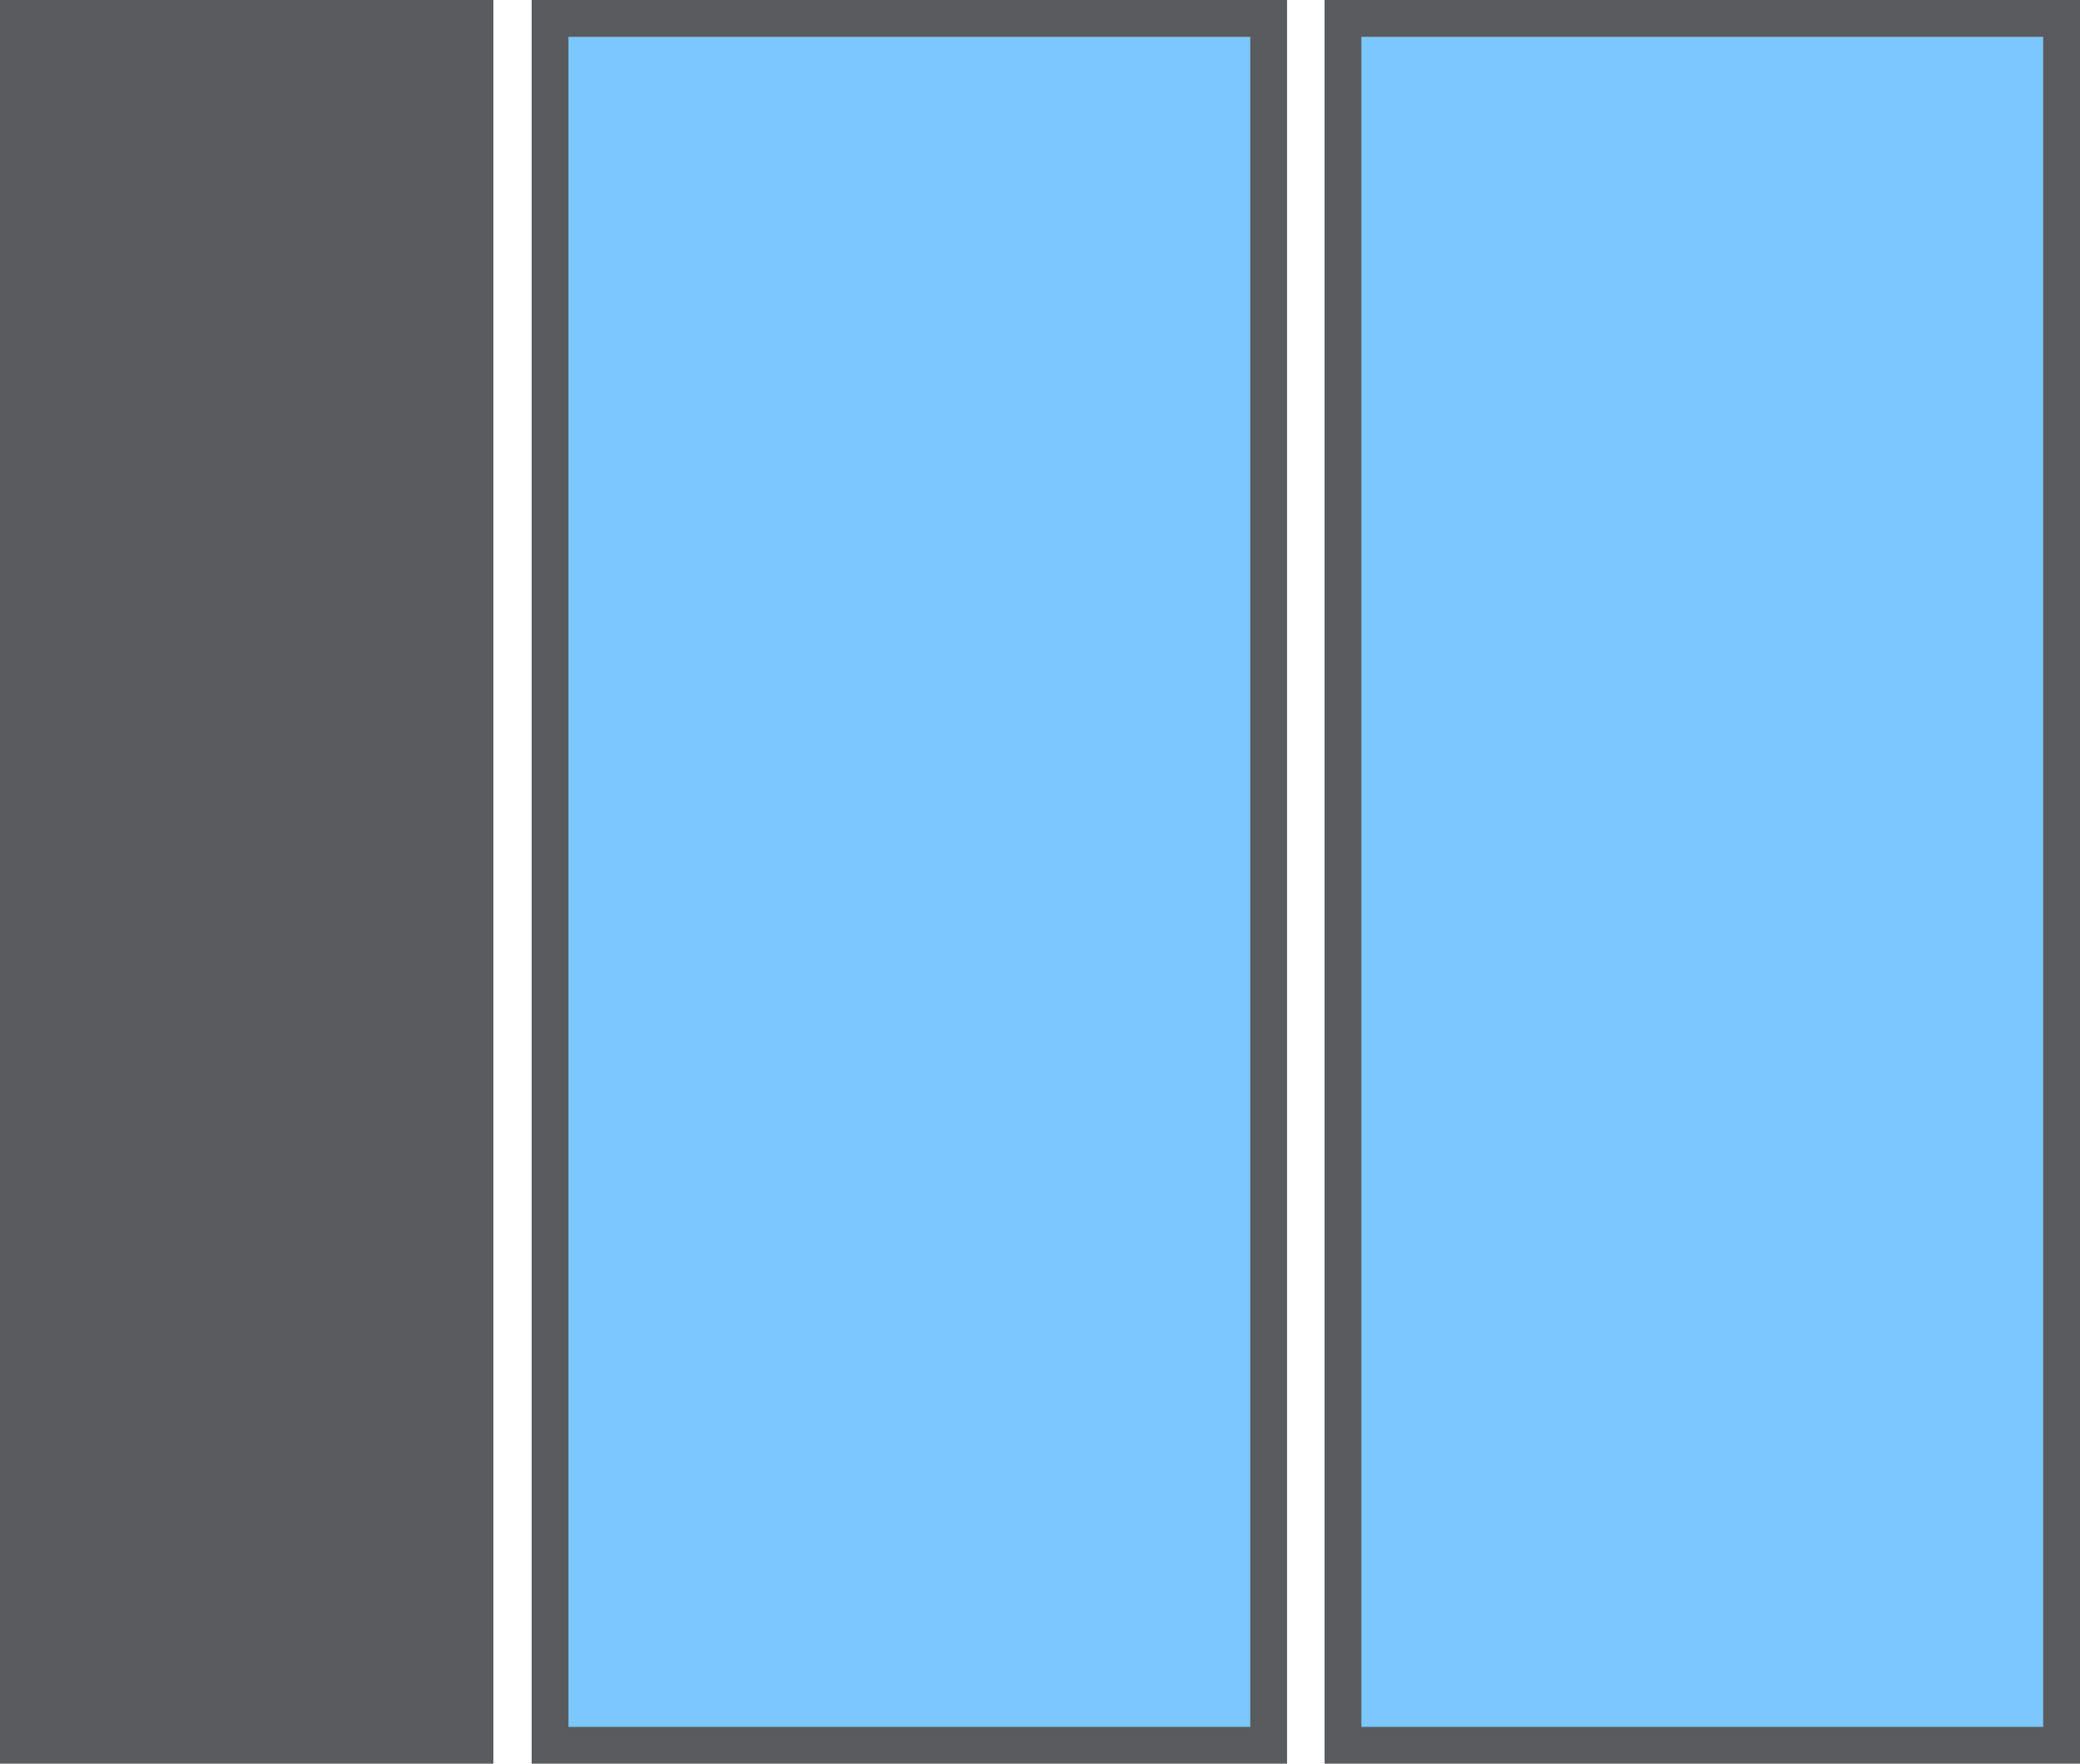
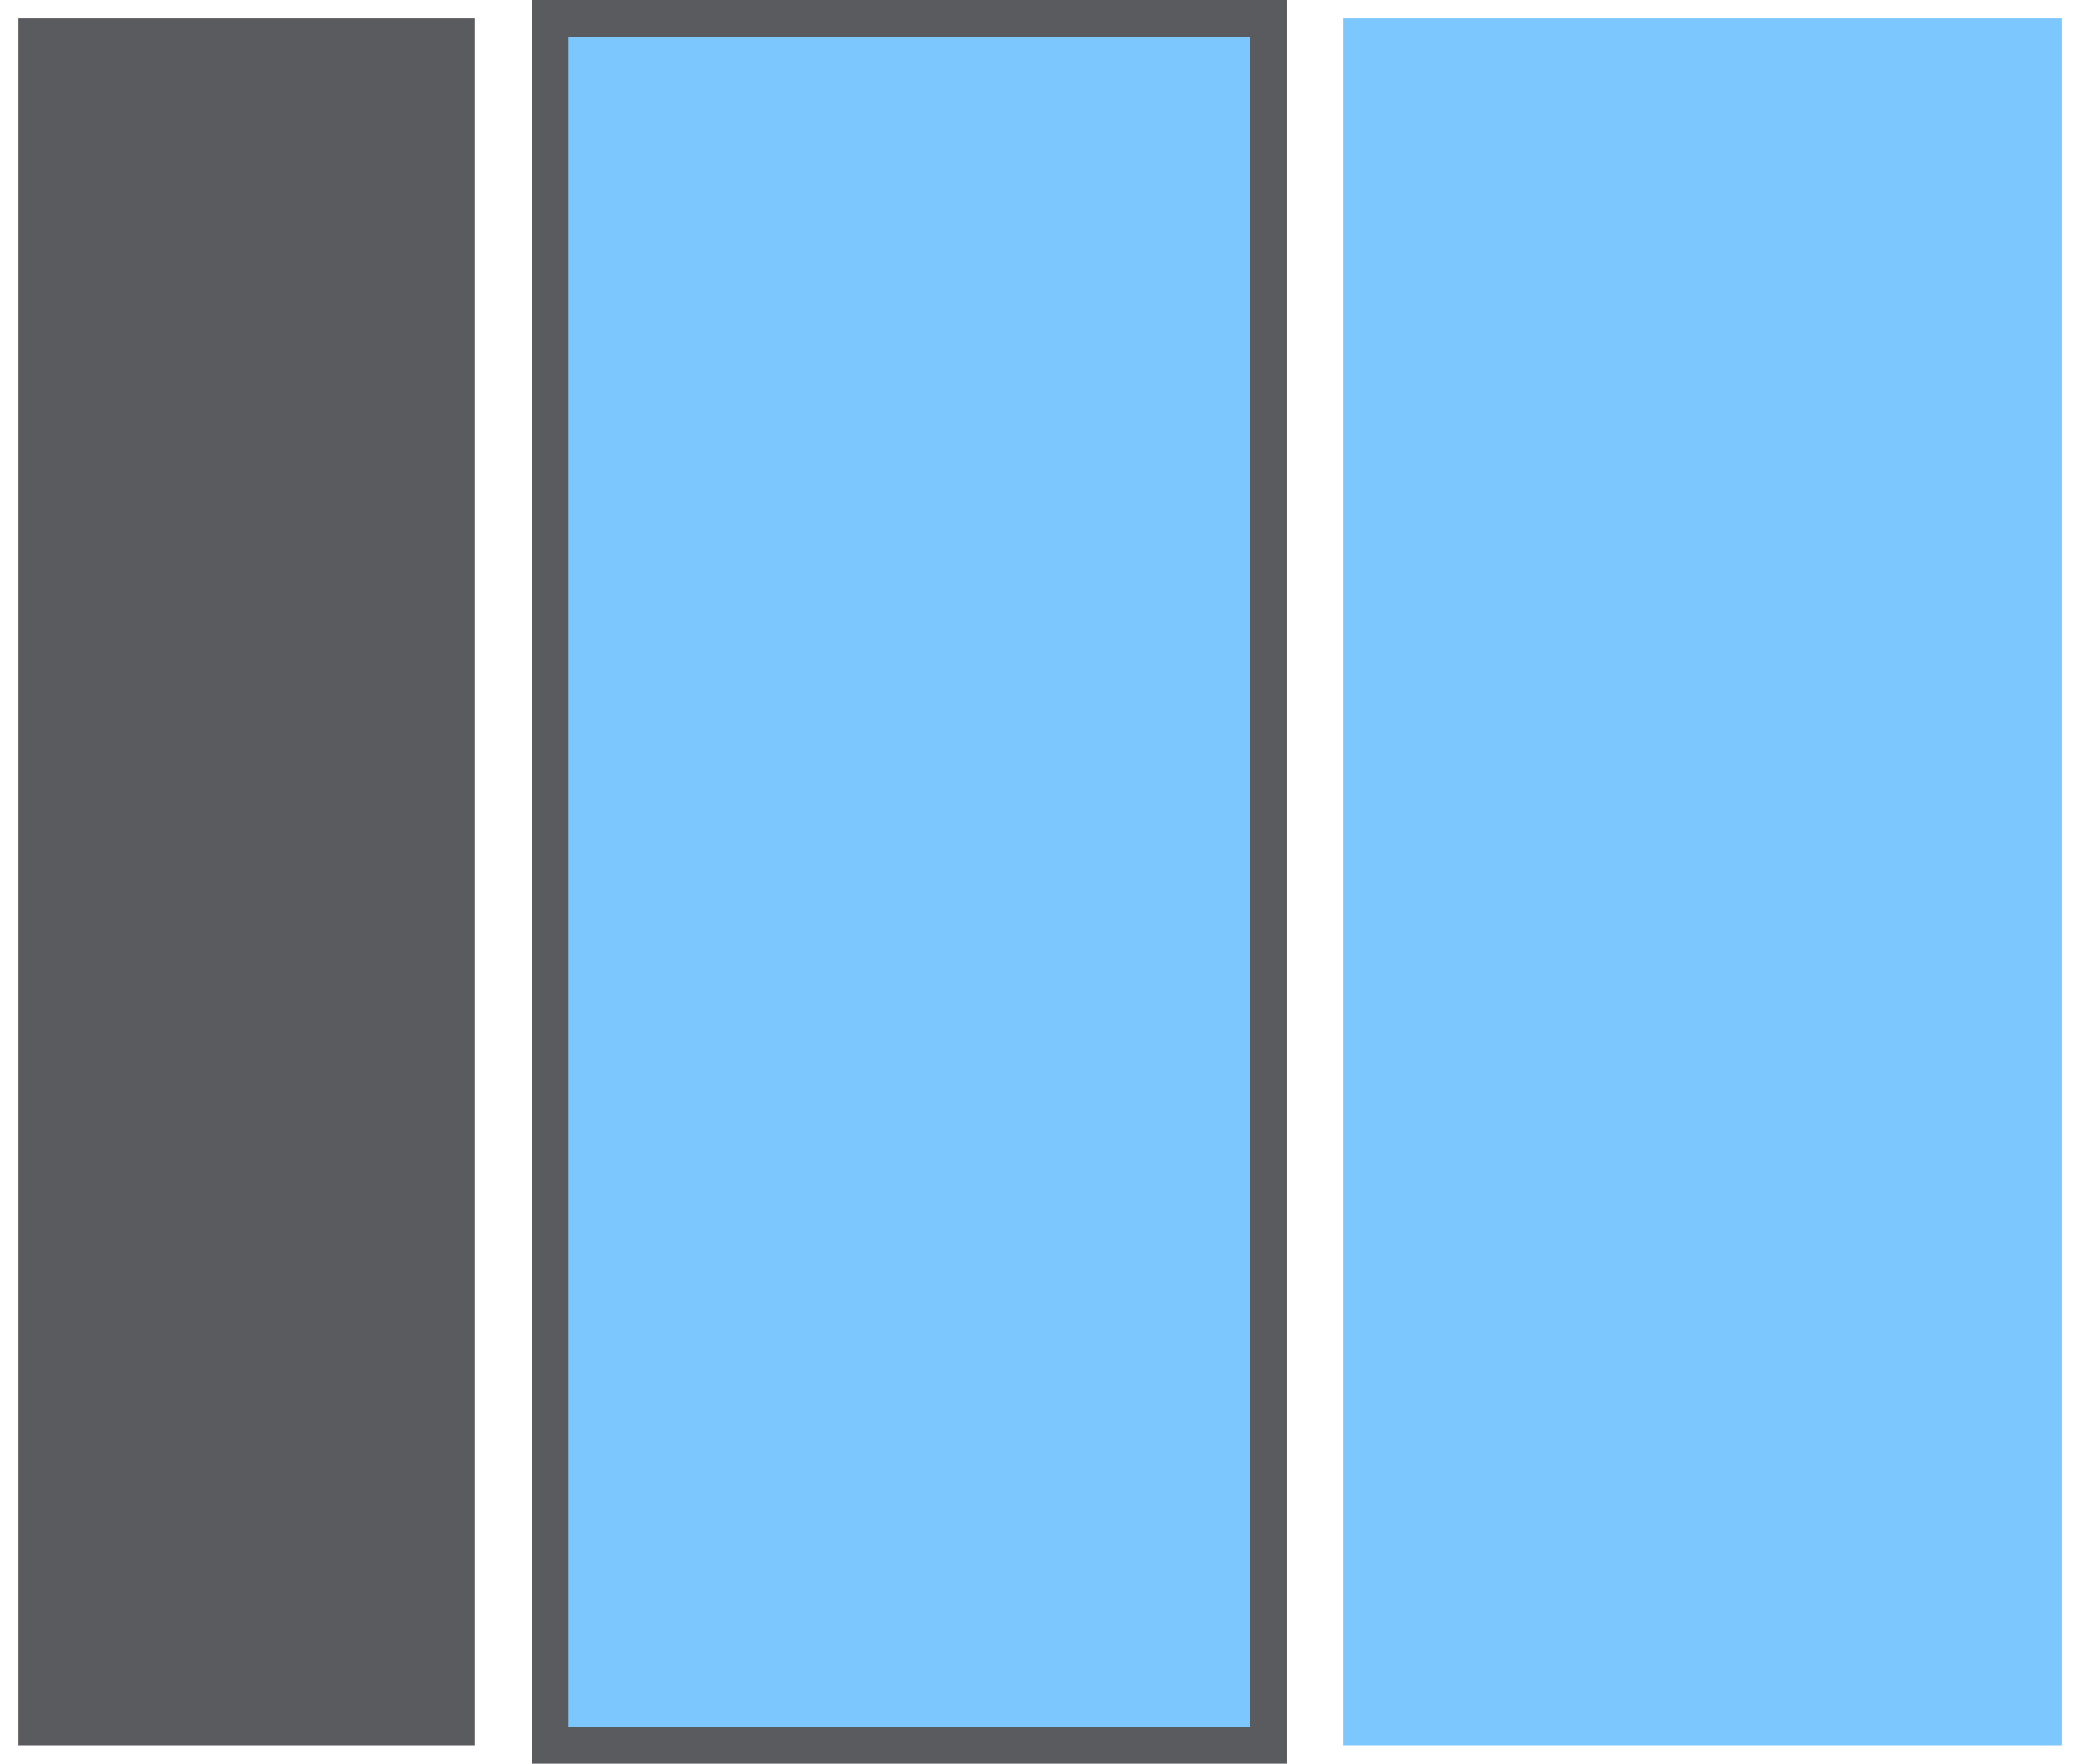
<svg xmlns="http://www.w3.org/2000/svg" viewBox="0 0 148.08 125.55">
  <defs>
    <style>.cls-1{fill:#7bc7fe;}.cls-2,.cls-4{fill:none;stroke:#5a5b5e;stroke-miterlimit:10;}.cls-2{stroke-width:2.62px;}.cls-3{fill:#5a5b5e;}.cls-4{stroke-width:2.63px;}</style>
  </defs>
  <title>Datový zdroj 10</title>
  <g id="Vrstva_2" data-name="Vrstva 2">
    <g id="Vrstva_1-2" data-name="Vrstva 1">
      <rect class="cls-1" x="39.16" y="1.31" width="51.16" height="122.93" />
      <rect class="cls-2" x="39.16" y="1.31" width="51.16" height="122.93" />
      <rect class="cls-3" x="1.31" y="1.31" width="32.5" height="122.93" />
-       <rect class="cls-4" x="1.31" y="1.31" width="32.5" height="122.93" />
      <rect class="cls-1" x="95.61" y="1.31" width="51.16" height="122.93" />
-       <rect class="cls-2" x="95.61" y="1.31" width="51.16" height="122.93" />
    </g>
  </g>
</svg>